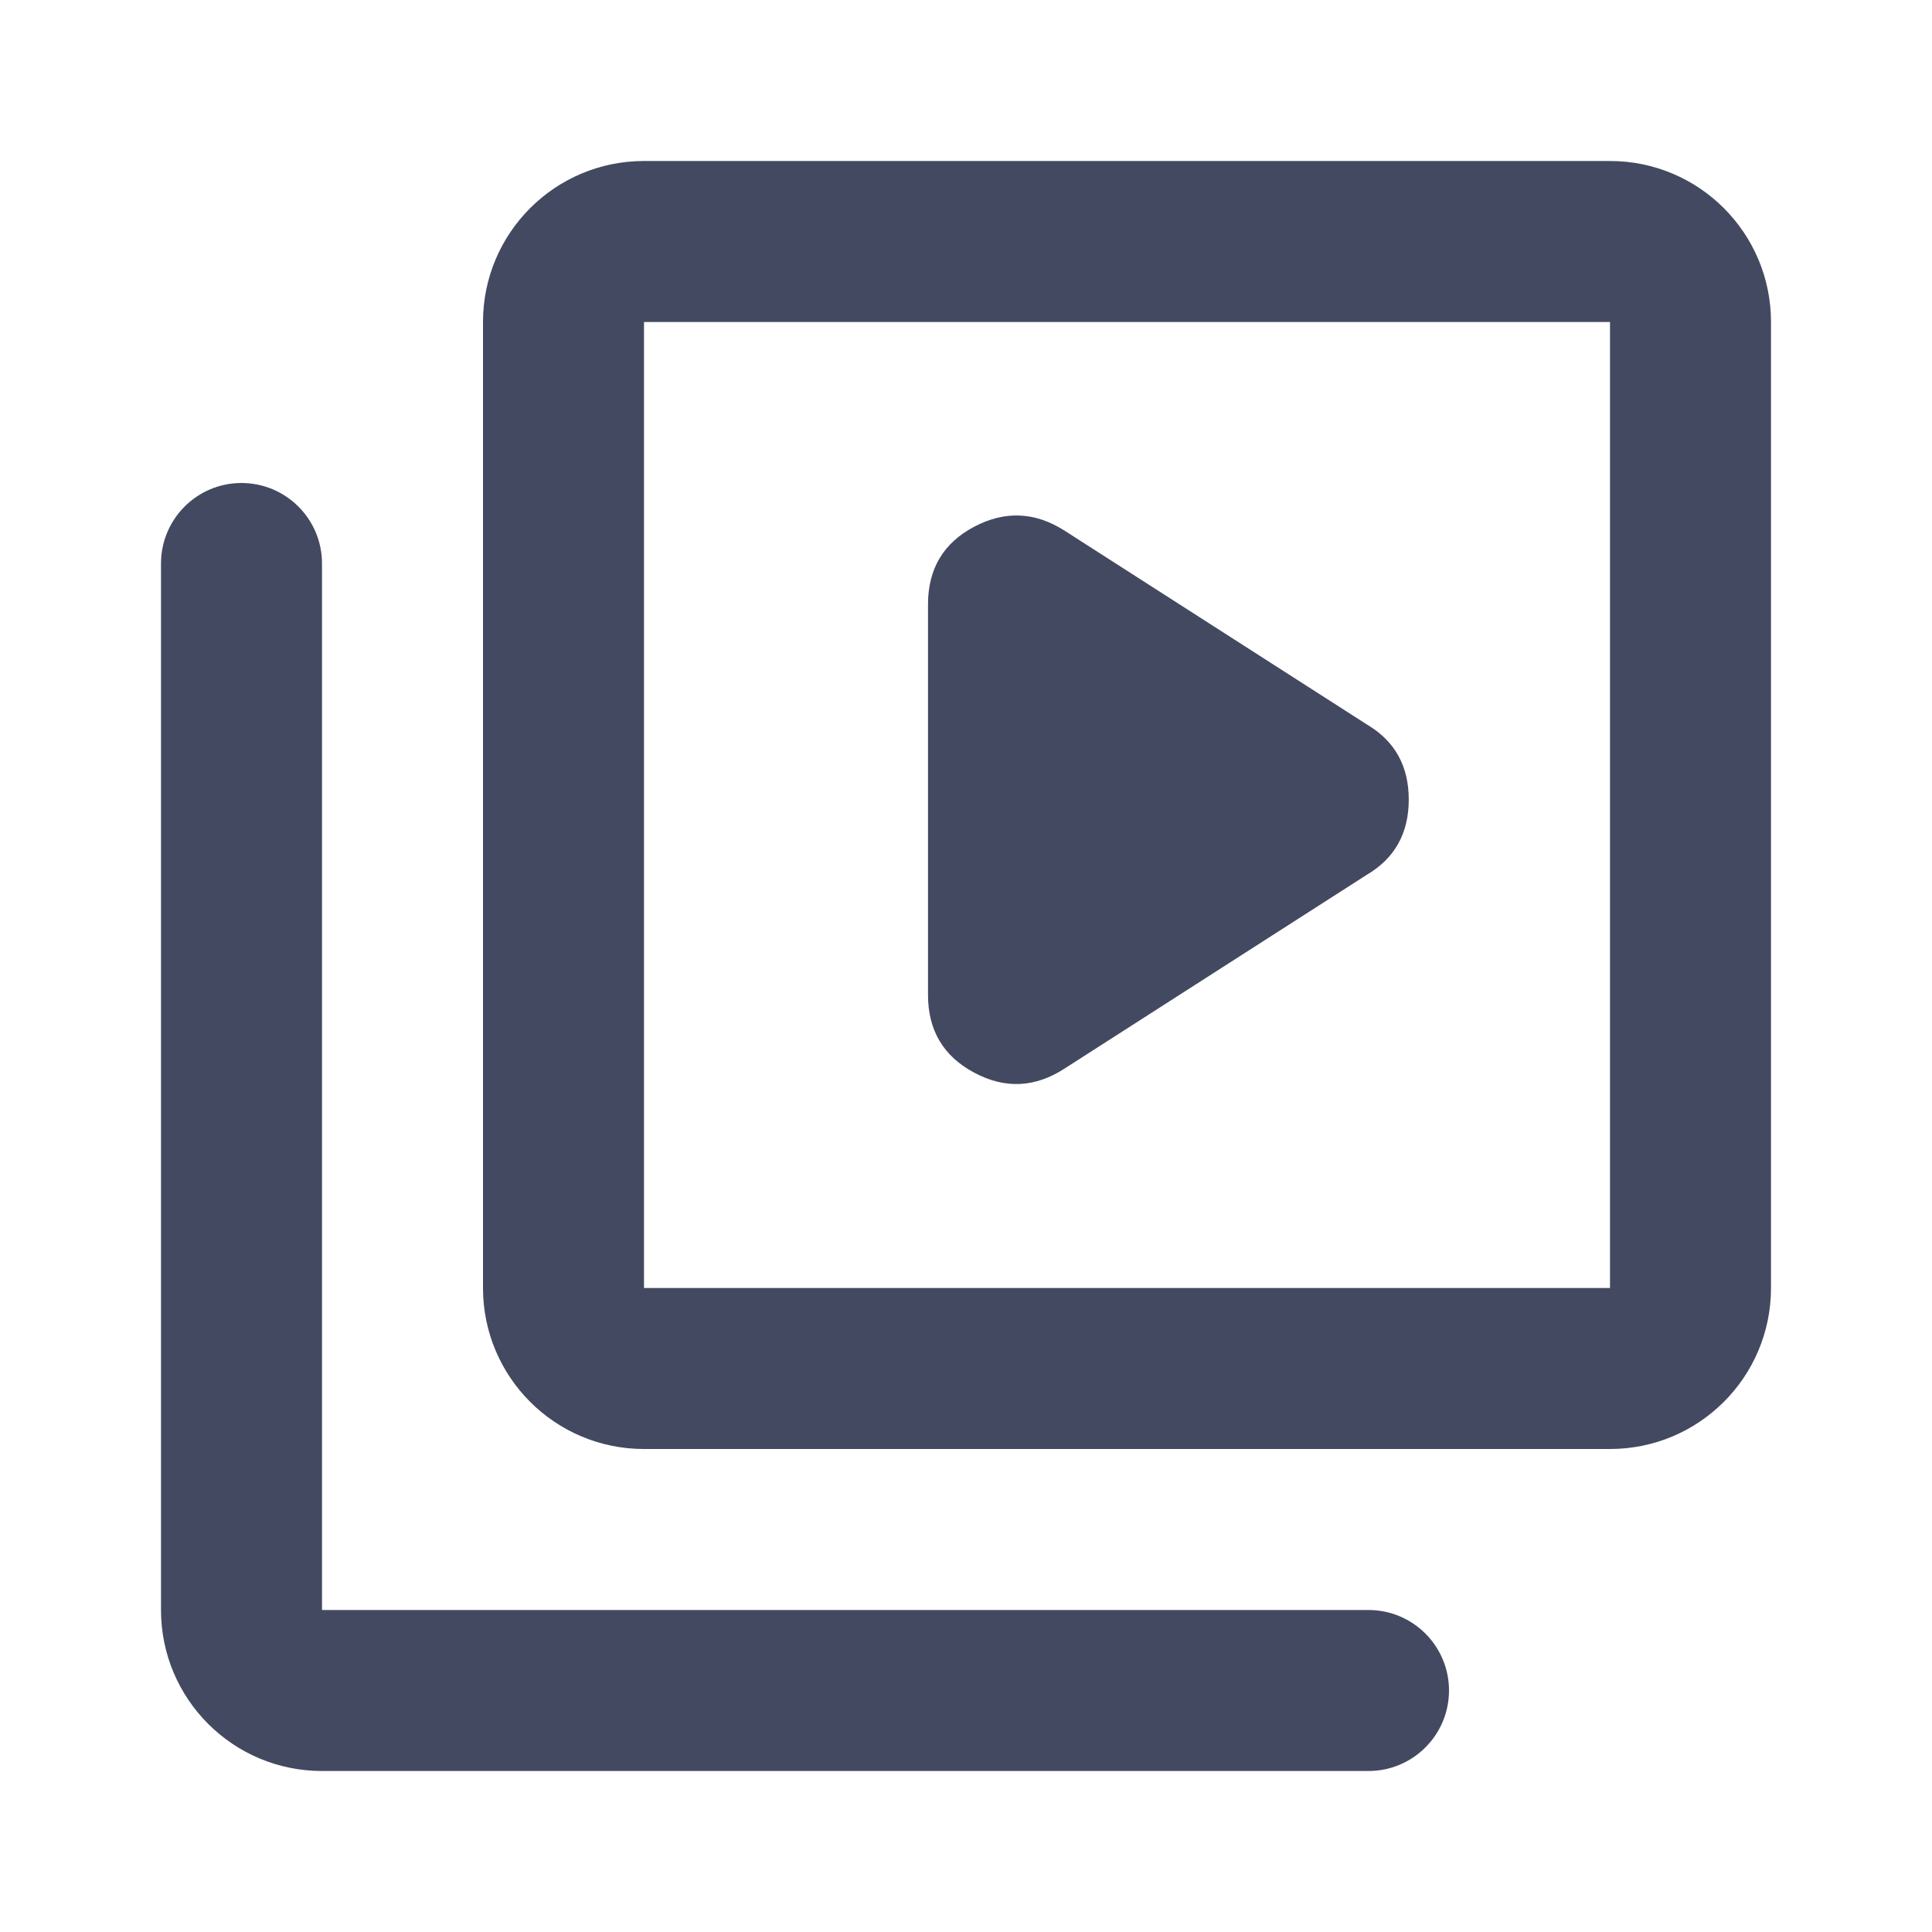
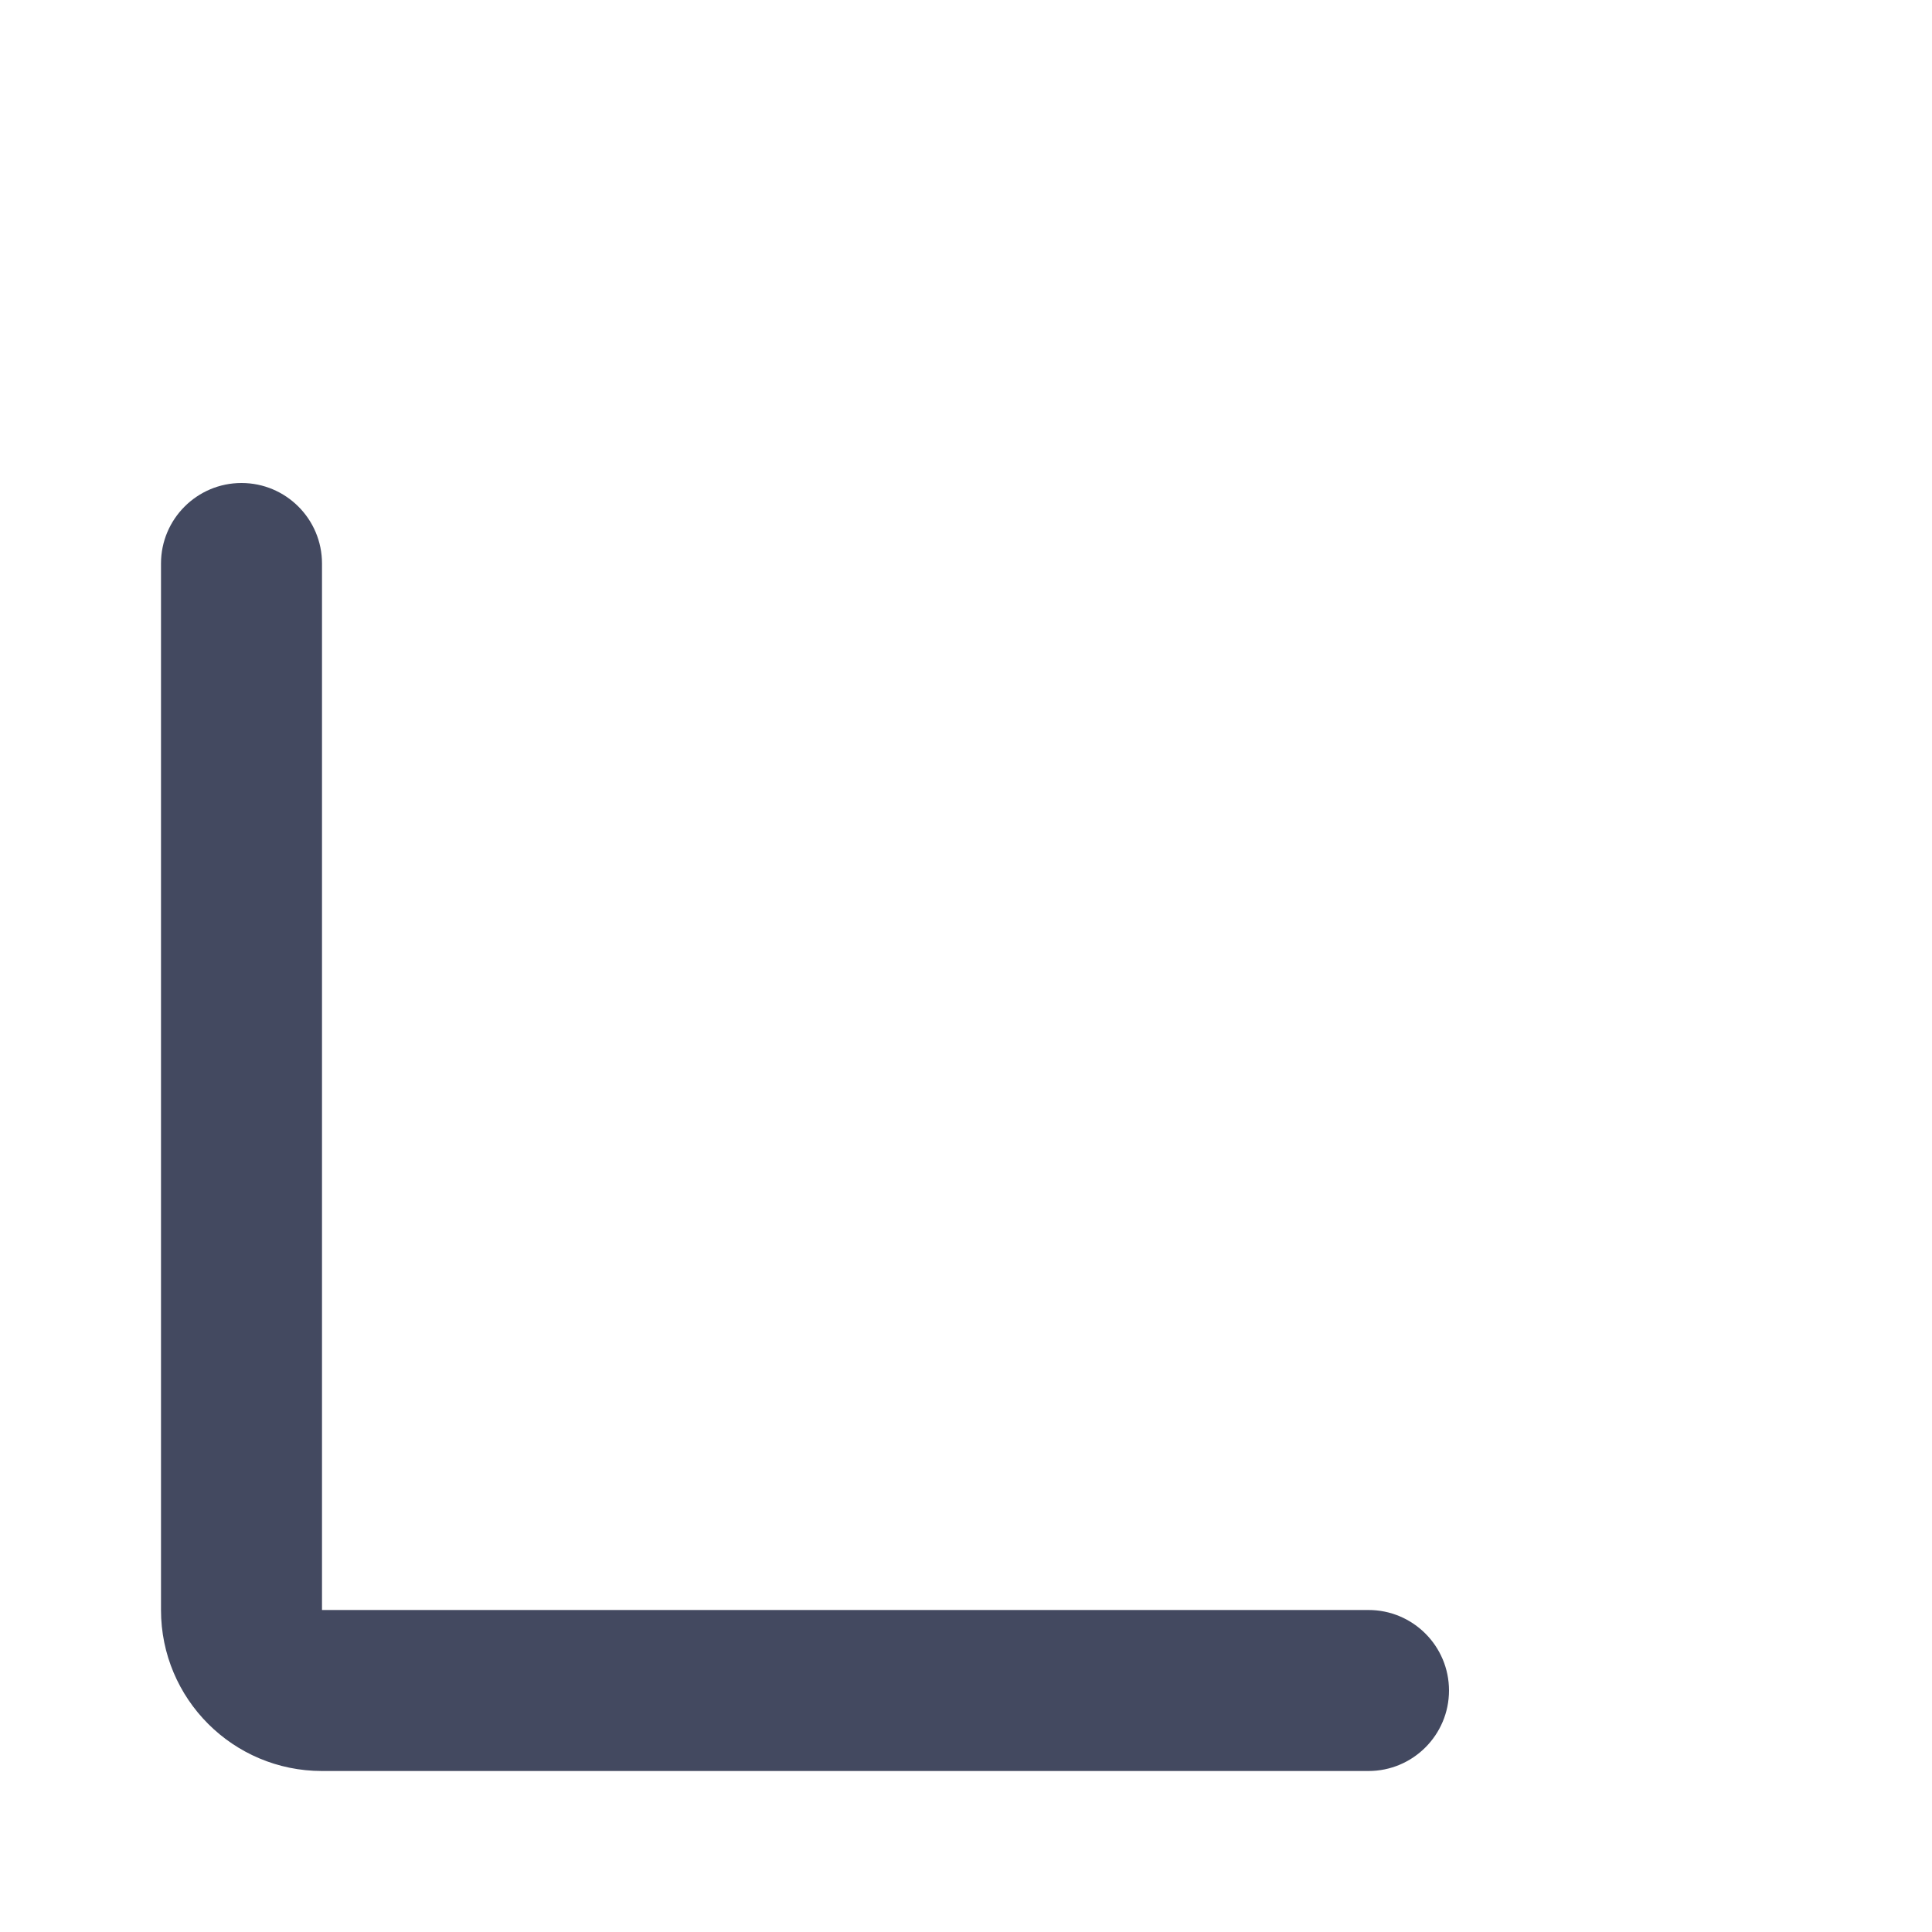
<svg xmlns="http://www.w3.org/2000/svg" width="24" height="24" viewBox="0 0 24 24" fill="none">
-   <path d="M13.229 13.271L16.982 10.865C17.327 10.661 17.5 10.35 17.5 9.933C17.5 9.516 17.327 9.205 16.982 9.001L13.229 6.595C12.861 6.358 12.485 6.341 12.102 6.543C11.719 6.745 11.528 7.067 11.528 7.508V12.358C11.528 12.799 11.719 13.121 12.102 13.325C12.485 13.53 12.861 13.512 13.229 13.271Z" fill="#434960" />
-   <path fill-rule="evenodd" clip-rule="evenodd" d="M6 4C6 2.895 6.895 2 8 2H20C21.105 2 22 2.895 22 4V16C22 17.105 21.105 18 20 18H8C6.895 18 6 17.105 6 16V4ZM20 4L8 4V16H20V4Z" fill="#434960" />
  <path d="M3 6C3.552 6 4 6.448 4 7V20H17C17.552 20 18 20.448 18 21C18 21.552 17.552 22 17 22H4C2.895 22 2 21.105 2 20V7C2 6.448 2.448 6 3 6Z" fill="#434960" />
</svg>